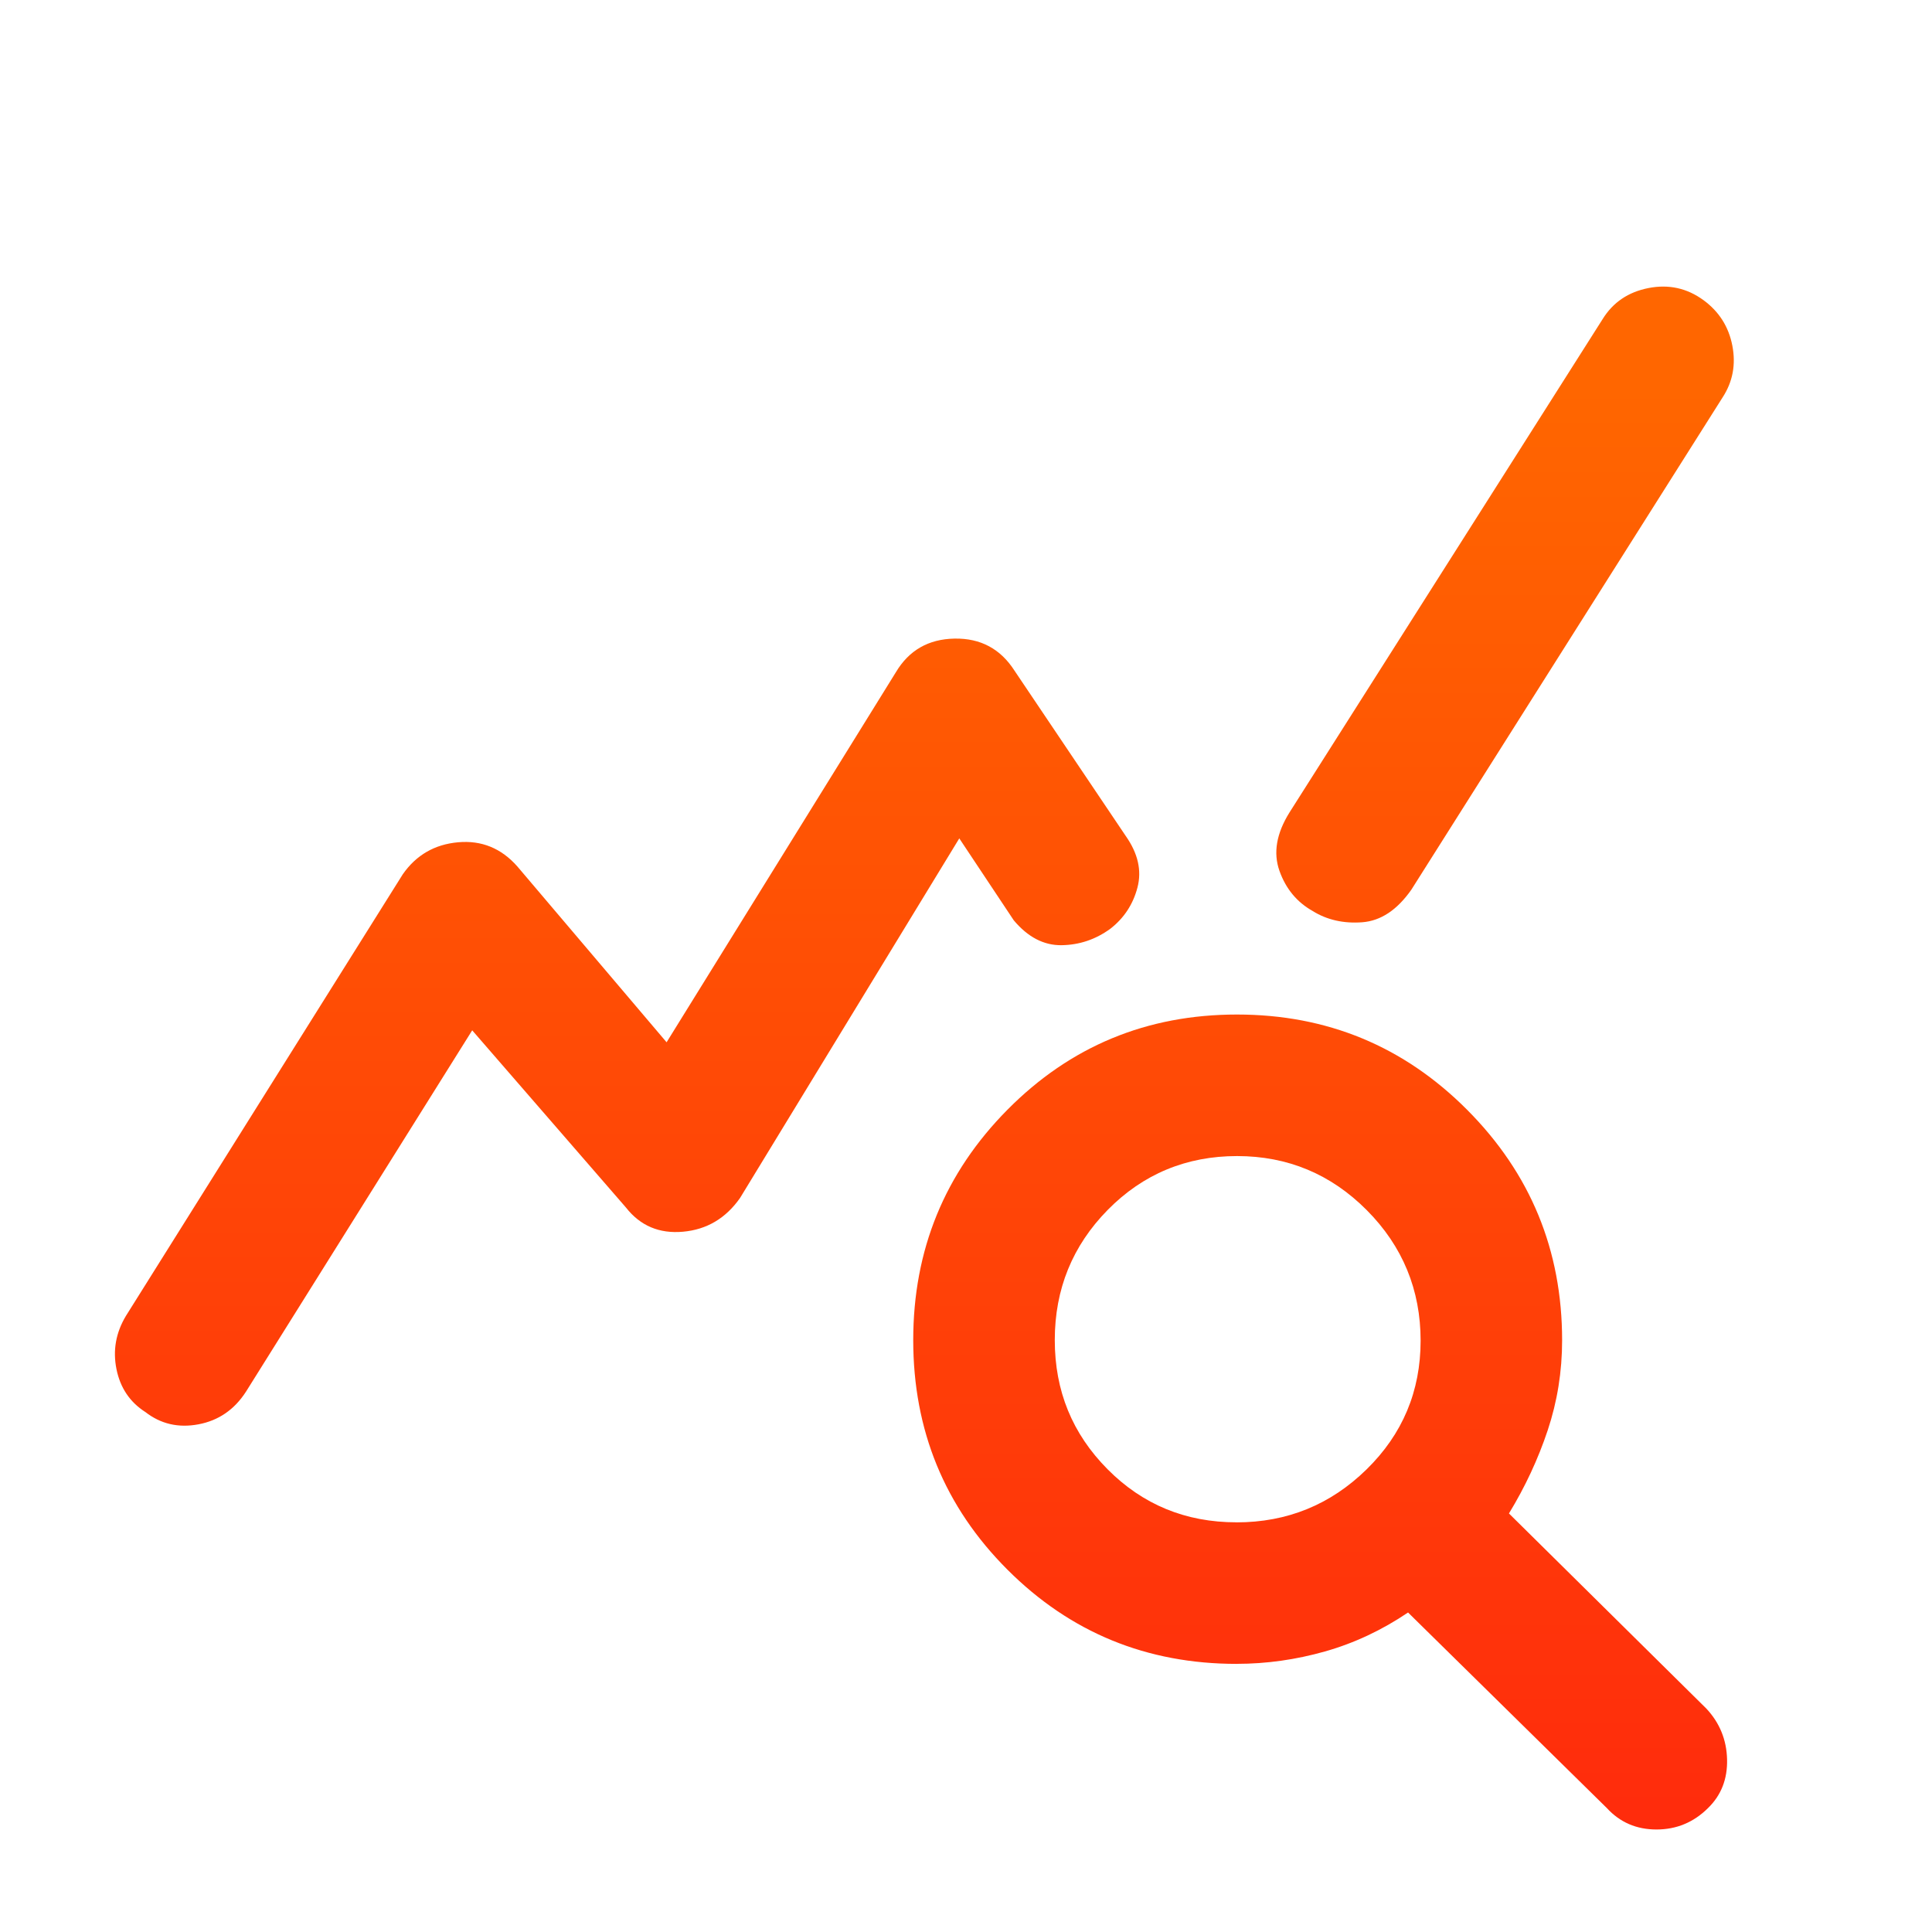
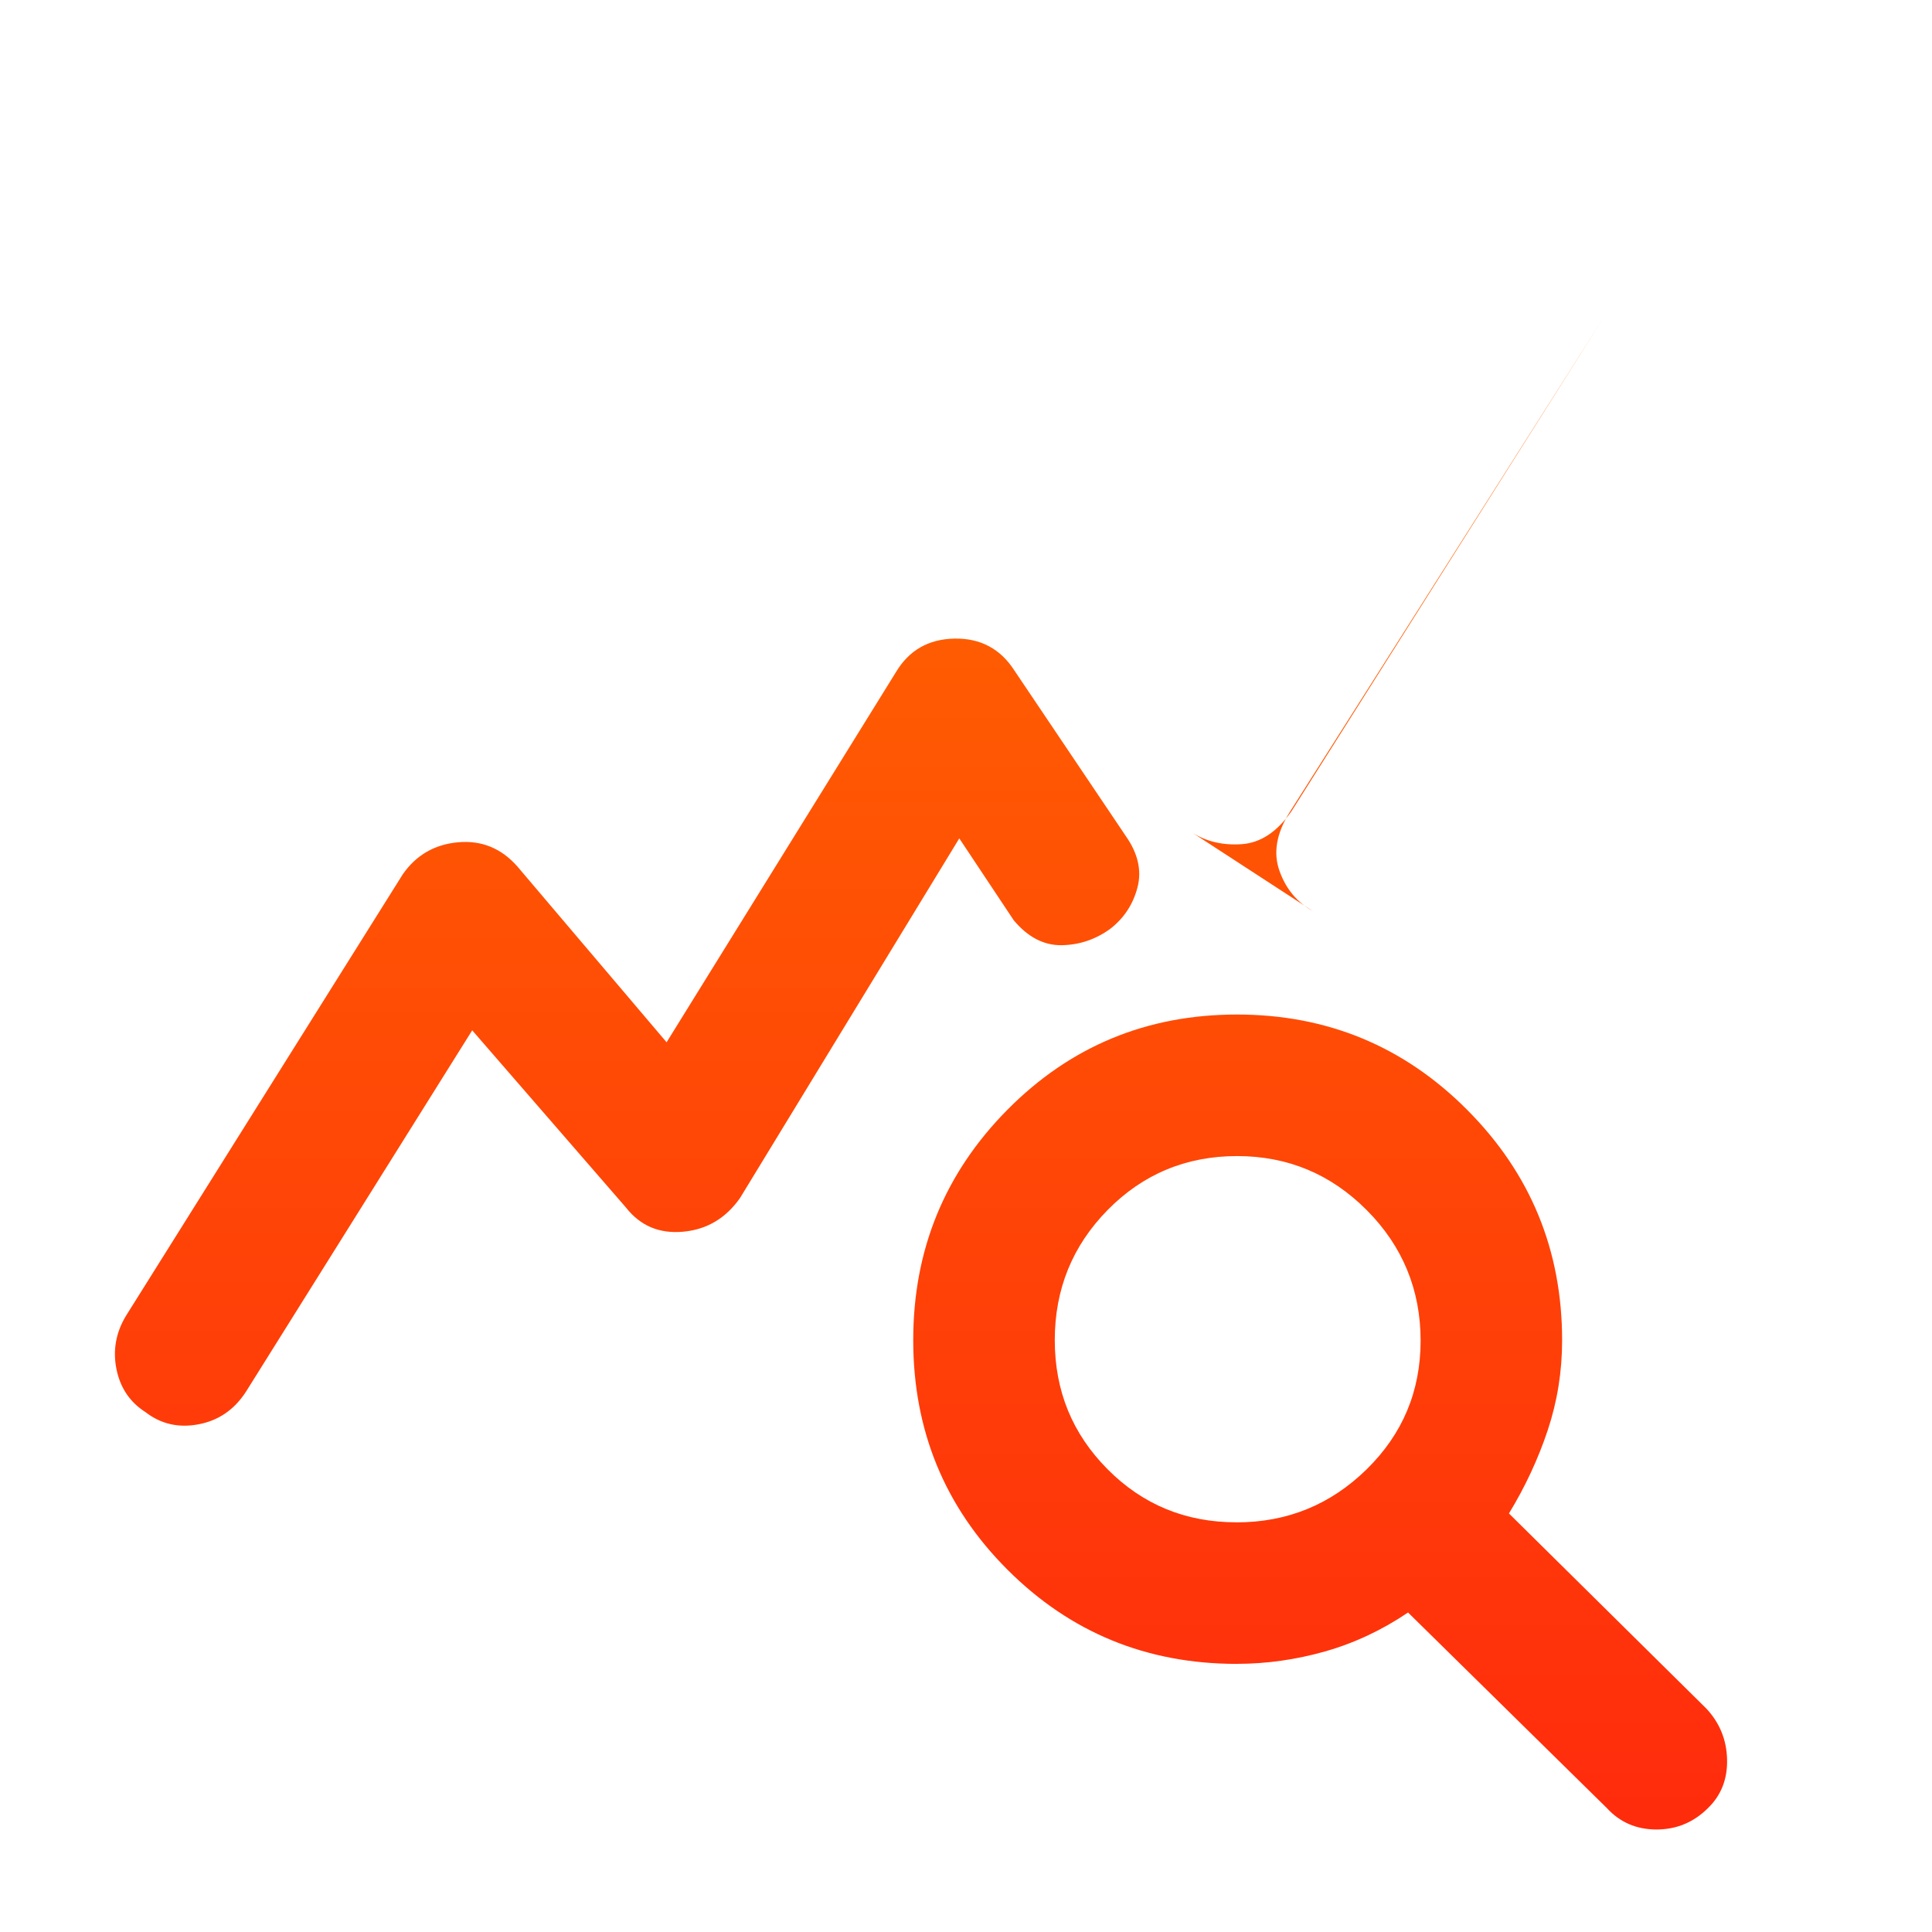
<svg xmlns="http://www.w3.org/2000/svg" id="a" viewBox="0 0 1080 1080">
  <defs>
    <linearGradient id="grad1" gradientUnits="userSpaceOnUse" x1="0%" y1="0%" x2="0%" y2="100%">
      <stop offset="0%" style="stop-color:#FF6600" />
      <stop offset="20%" style="stop-color:#FF6600" />
      <stop offset="100%" style="stop-color:#FF270D" />
    </linearGradient>
  </defs>
-   <path fill="url(#grad1)" d="M81.18,789.29c-8.62-5.54-13.98-13.53-16.08-23.98-2.1-10.45-.33-20.35,5.29-29.71l154.78-246.89c7.48-10.72,17.77-16.68,30.88-17.87,13.11-1.19,24.17,3.32,33.17,13.53l83.41,98.27,128.19-206.89c7.31-12.25,18.24-18.51,32.78-18.77,14.54-.26,25.73,5.74,33.56,17.99l62.18,92.4c6.82,9.72,8.99,19.3,6.51,28.76-2.48,9.46-7.56,17.16-15.23,23.1-8.19,5.95-17.24,8.99-27.17,9.14-9.93.14-18.84-4.49-26.74-13.9l-30.46-45.81-122.54,200.99c-7.99,11.41-18.63,17.7-31.9,18.89-13.27,1.19-23.91-3.32-31.9-13.53l-85.94-99.05-126.46,201.99c-6.47,10.04-15.31,16.13-26.54,18.25-11.23,2.13-21.16-.18-29.79-6.93h0ZM691.36,930.12c-50.38,0-93.11-17.56-128.21-52.68-35.1-35.12-52.65-77.89-52.65-128.3,0-50.41,17.56-93.34,52.68-128.81,35.12-35.46,77.89-53.2,128.29-53.2s93.3,17.76,128.69,53.28c35.38,35.52,53.07,78.47,53.07,128.84,0,17.41-2.69,34.18-8.06,50.31-5.38,16.13-12.6,31.62-21.66,46.47l110.33,109.06c7.47,7.99,11.34,17.48,11.6,28.44.26,10.97-3.28,20.03-10.63,27.18-8.03,7.99-17.64,11.99-28.83,11.99s-20.44-4-27.76-11.99l-111.11-109.31c-14.68,9.91-30.17,17.17-46.47,21.78-16.29,4.61-32.72,6.92-49.29,6.92ZM691.22,851.01c28.29,0,52.52-9.86,72.67-29.58,20.16-19.72,30.24-43.73,30.24-72.02s-10.03-52.76-30.09-72.92c-20.06-20.16-44.24-30.24-72.53-30.24s-52.55,10.03-72.28,30.09c-19.73,20.06-29.6,44.32-29.6,72.77s9.82,52.35,29.46,72.16c19.64,19.82,43.68,29.72,72.14,29.72ZM733.85,509.29c-8.84-4.94-15.05-12.43-18.62-22.47-3.57-10.04-1.71-20.93,5.61-32.66l175.05-275.79c5.79-9.36,14.33-15.14,25.64-17.35,11.31-2.21,21.57.06,30.79,6.81,8.68,6.39,14.04,14.85,16.07,25.39,2.04,10.54.24,20.15-5.38,28.83l-174.03,275.26c-7.99,11.41-17.18,17.49-27.57,18.25-10.38.76-19.57-1.32-27.57-6.26Z" />
+   <path fill="url(#grad1)" d="M81.18,789.29c-8.62-5.54-13.98-13.53-16.08-23.98-2.1-10.45-.33-20.35,5.29-29.71l154.78-246.89c7.48-10.72,17.77-16.68,30.88-17.87,13.11-1.19,24.17,3.32,33.17,13.53l83.41,98.27,128.19-206.89c7.31-12.25,18.24-18.51,32.78-18.77,14.54-.26,25.73,5.74,33.56,17.99l62.18,92.4c6.82,9.72,8.99,19.3,6.51,28.76-2.48,9.46-7.56,17.16-15.23,23.1-8.19,5.95-17.24,8.99-27.17,9.14-9.93.14-18.84-4.49-26.74-13.9l-30.46-45.81-122.54,200.99c-7.99,11.41-18.63,17.7-31.9,18.89-13.27,1.19-23.91-3.32-31.9-13.53l-85.94-99.05-126.46,201.99c-6.47,10.04-15.31,16.13-26.54,18.25-11.23,2.13-21.16-.18-29.79-6.93h0ZM691.36,930.12c-50.38,0-93.11-17.56-128.21-52.68-35.1-35.12-52.65-77.89-52.65-128.3,0-50.41,17.56-93.34,52.68-128.81,35.12-35.46,77.89-53.2,128.29-53.2s93.3,17.76,128.69,53.28c35.38,35.52,53.07,78.47,53.07,128.84,0,17.41-2.69,34.18-8.06,50.31-5.38,16.13-12.6,31.62-21.66,46.47l110.33,109.06c7.47,7.99,11.34,17.48,11.6,28.44.26,10.97-3.28,20.03-10.63,27.18-8.03,7.99-17.64,11.99-28.83,11.99s-20.44-4-27.76-11.99l-111.11-109.31c-14.68,9.91-30.17,17.17-46.47,21.78-16.29,4.61-32.72,6.92-49.29,6.92ZM691.22,851.01c28.29,0,52.52-9.86,72.67-29.58,20.16-19.72,30.24-43.73,30.24-72.02s-10.03-52.76-30.09-72.92c-20.06-20.16-44.24-30.24-72.53-30.24s-52.55,10.03-72.28,30.09c-19.73,20.06-29.6,44.32-29.6,72.77s9.82,52.35,29.46,72.16c19.64,19.82,43.68,29.72,72.14,29.72ZM733.85,509.29c-8.84-4.94-15.05-12.43-18.62-22.47-3.57-10.04-1.71-20.93,5.61-32.66l175.05-275.79l-174.03,275.26c-7.99,11.41-17.18,17.49-27.57,18.25-10.38.76-19.57-1.32-27.57-6.26Z" />
</svg>